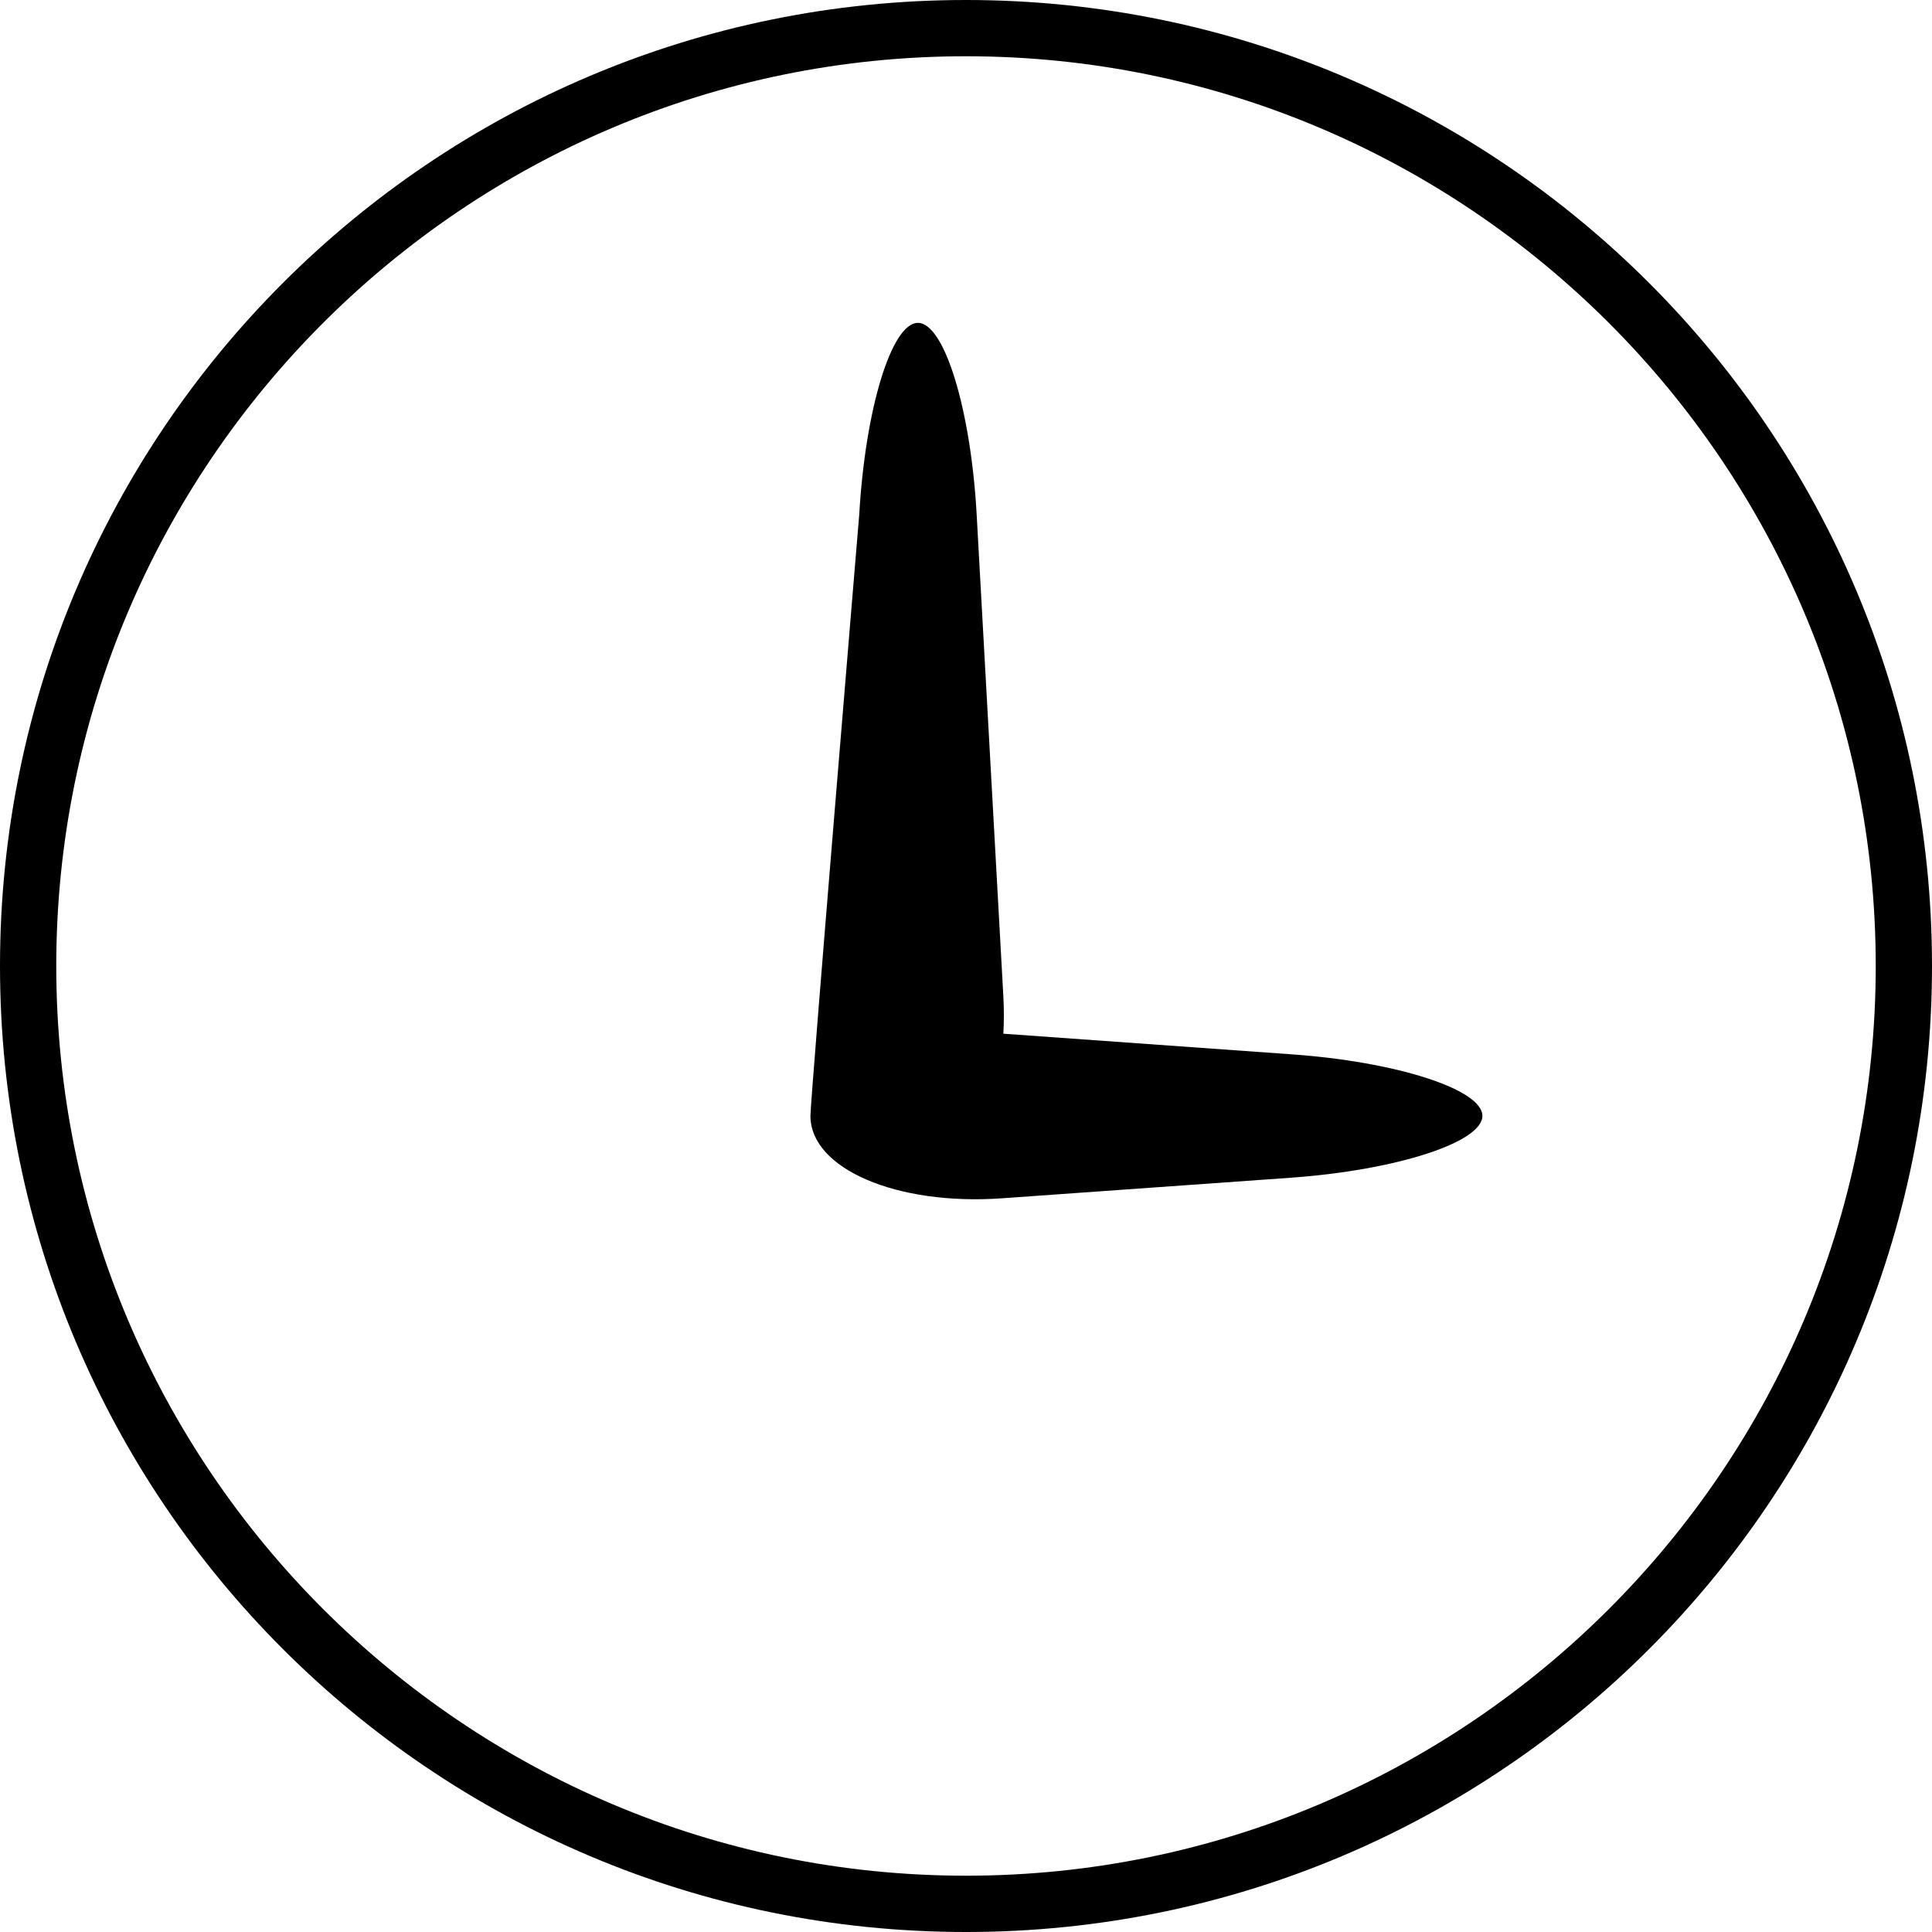
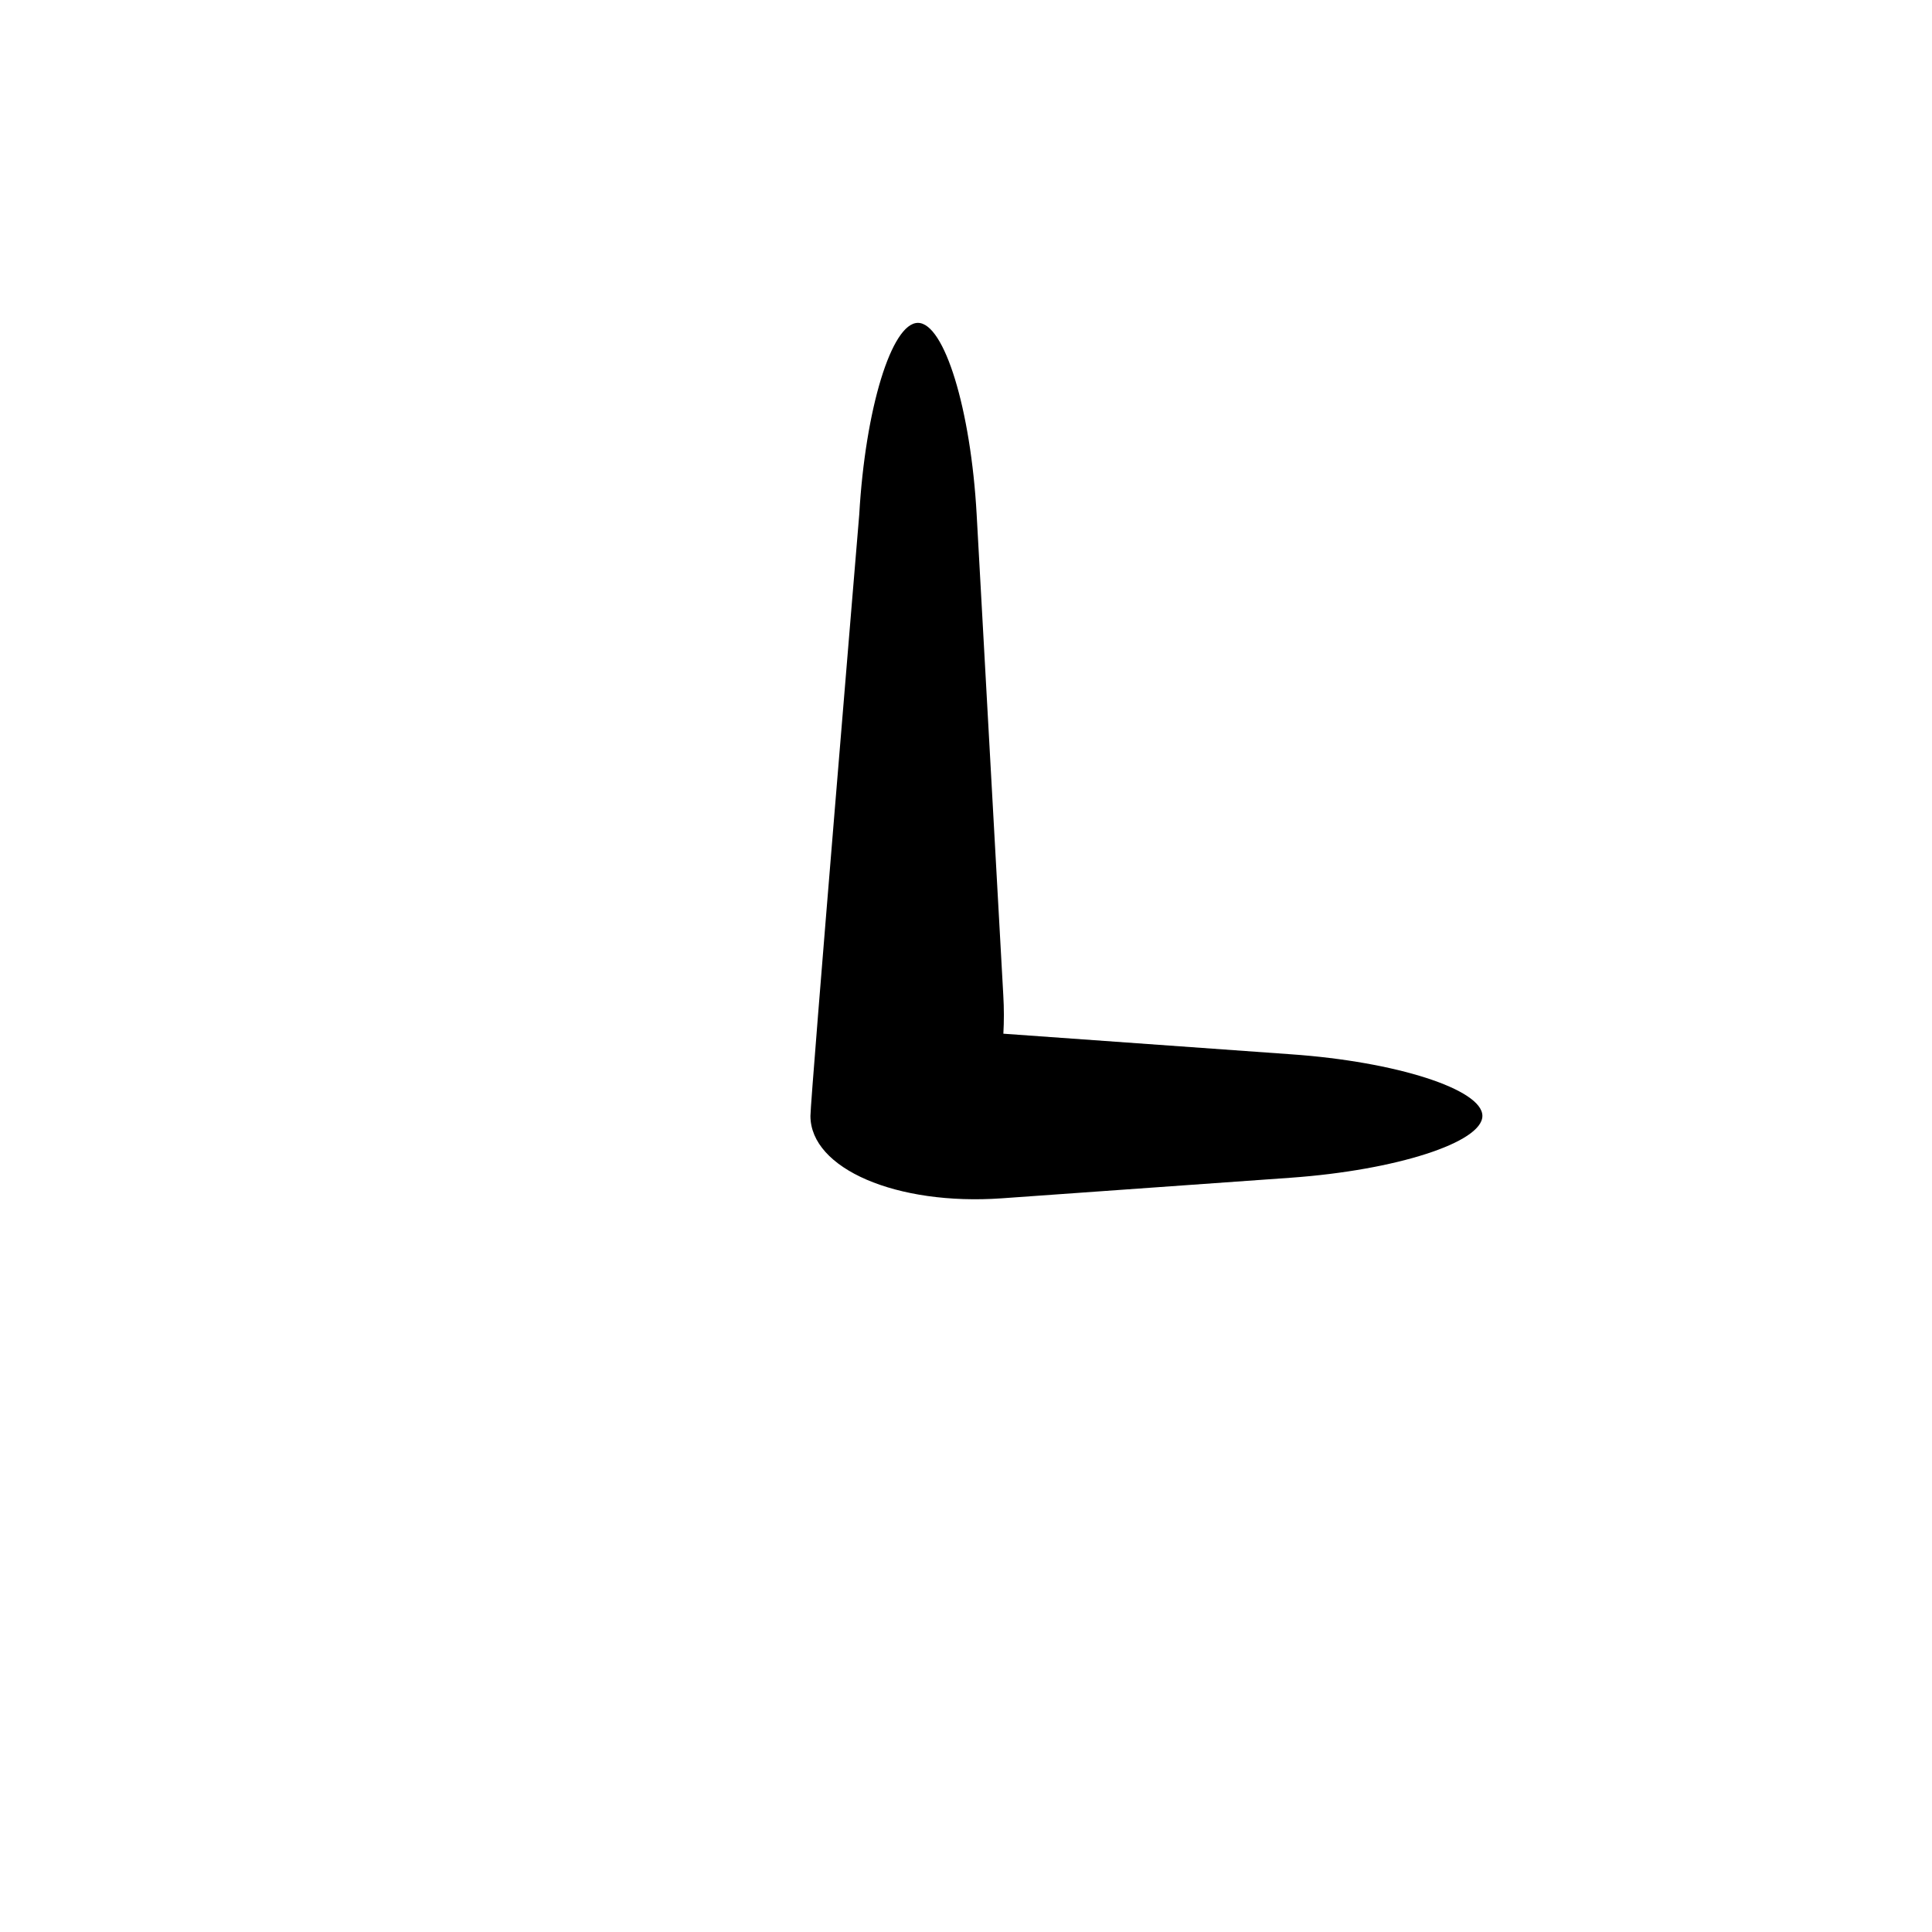
<svg xmlns="http://www.w3.org/2000/svg" version="1.1" id="Ebene_1" x="0px" y="0px" width="50px" height="50px" viewBox="0 0 50 50" enable-background="new 0 0 50 50" xml:space="preserve">
  <g>
    <g>
-       <path d="M25,1.456c12.982,0,23.544,10.562,23.544,23.544c0,12.982-10.562,23.543-23.544,23.543S1.456,37.982,1.456,25    C1.456,12.018,12.018,1.456,25,1.456 M25,0C11.192,0,0,11.193,0,25c0,13.808,11.192,25,25,25s25-11.191,25-25    C50,11.193,38.808,0,25,0L25,0z" />
-     </g>
+       </g>
    <path d="M33.412,27.285l-7.445-0.533c0.018-0.322,0.018-0.656-0.002-0.998l-0.689-12.436c-0.151-2.73-0.838-4.962-1.52-4.962   c-0.683,0-1.363,2.231-1.519,4.962c0,0-1.263,15.114-1.263,15.561c0,1.367,2.23,2.326,4.955,2.133l7.482-0.533   c2.725-0.195,4.953-0.914,4.953-1.6S36.137,27.475,33.412,27.285" />
  </g>
</svg>